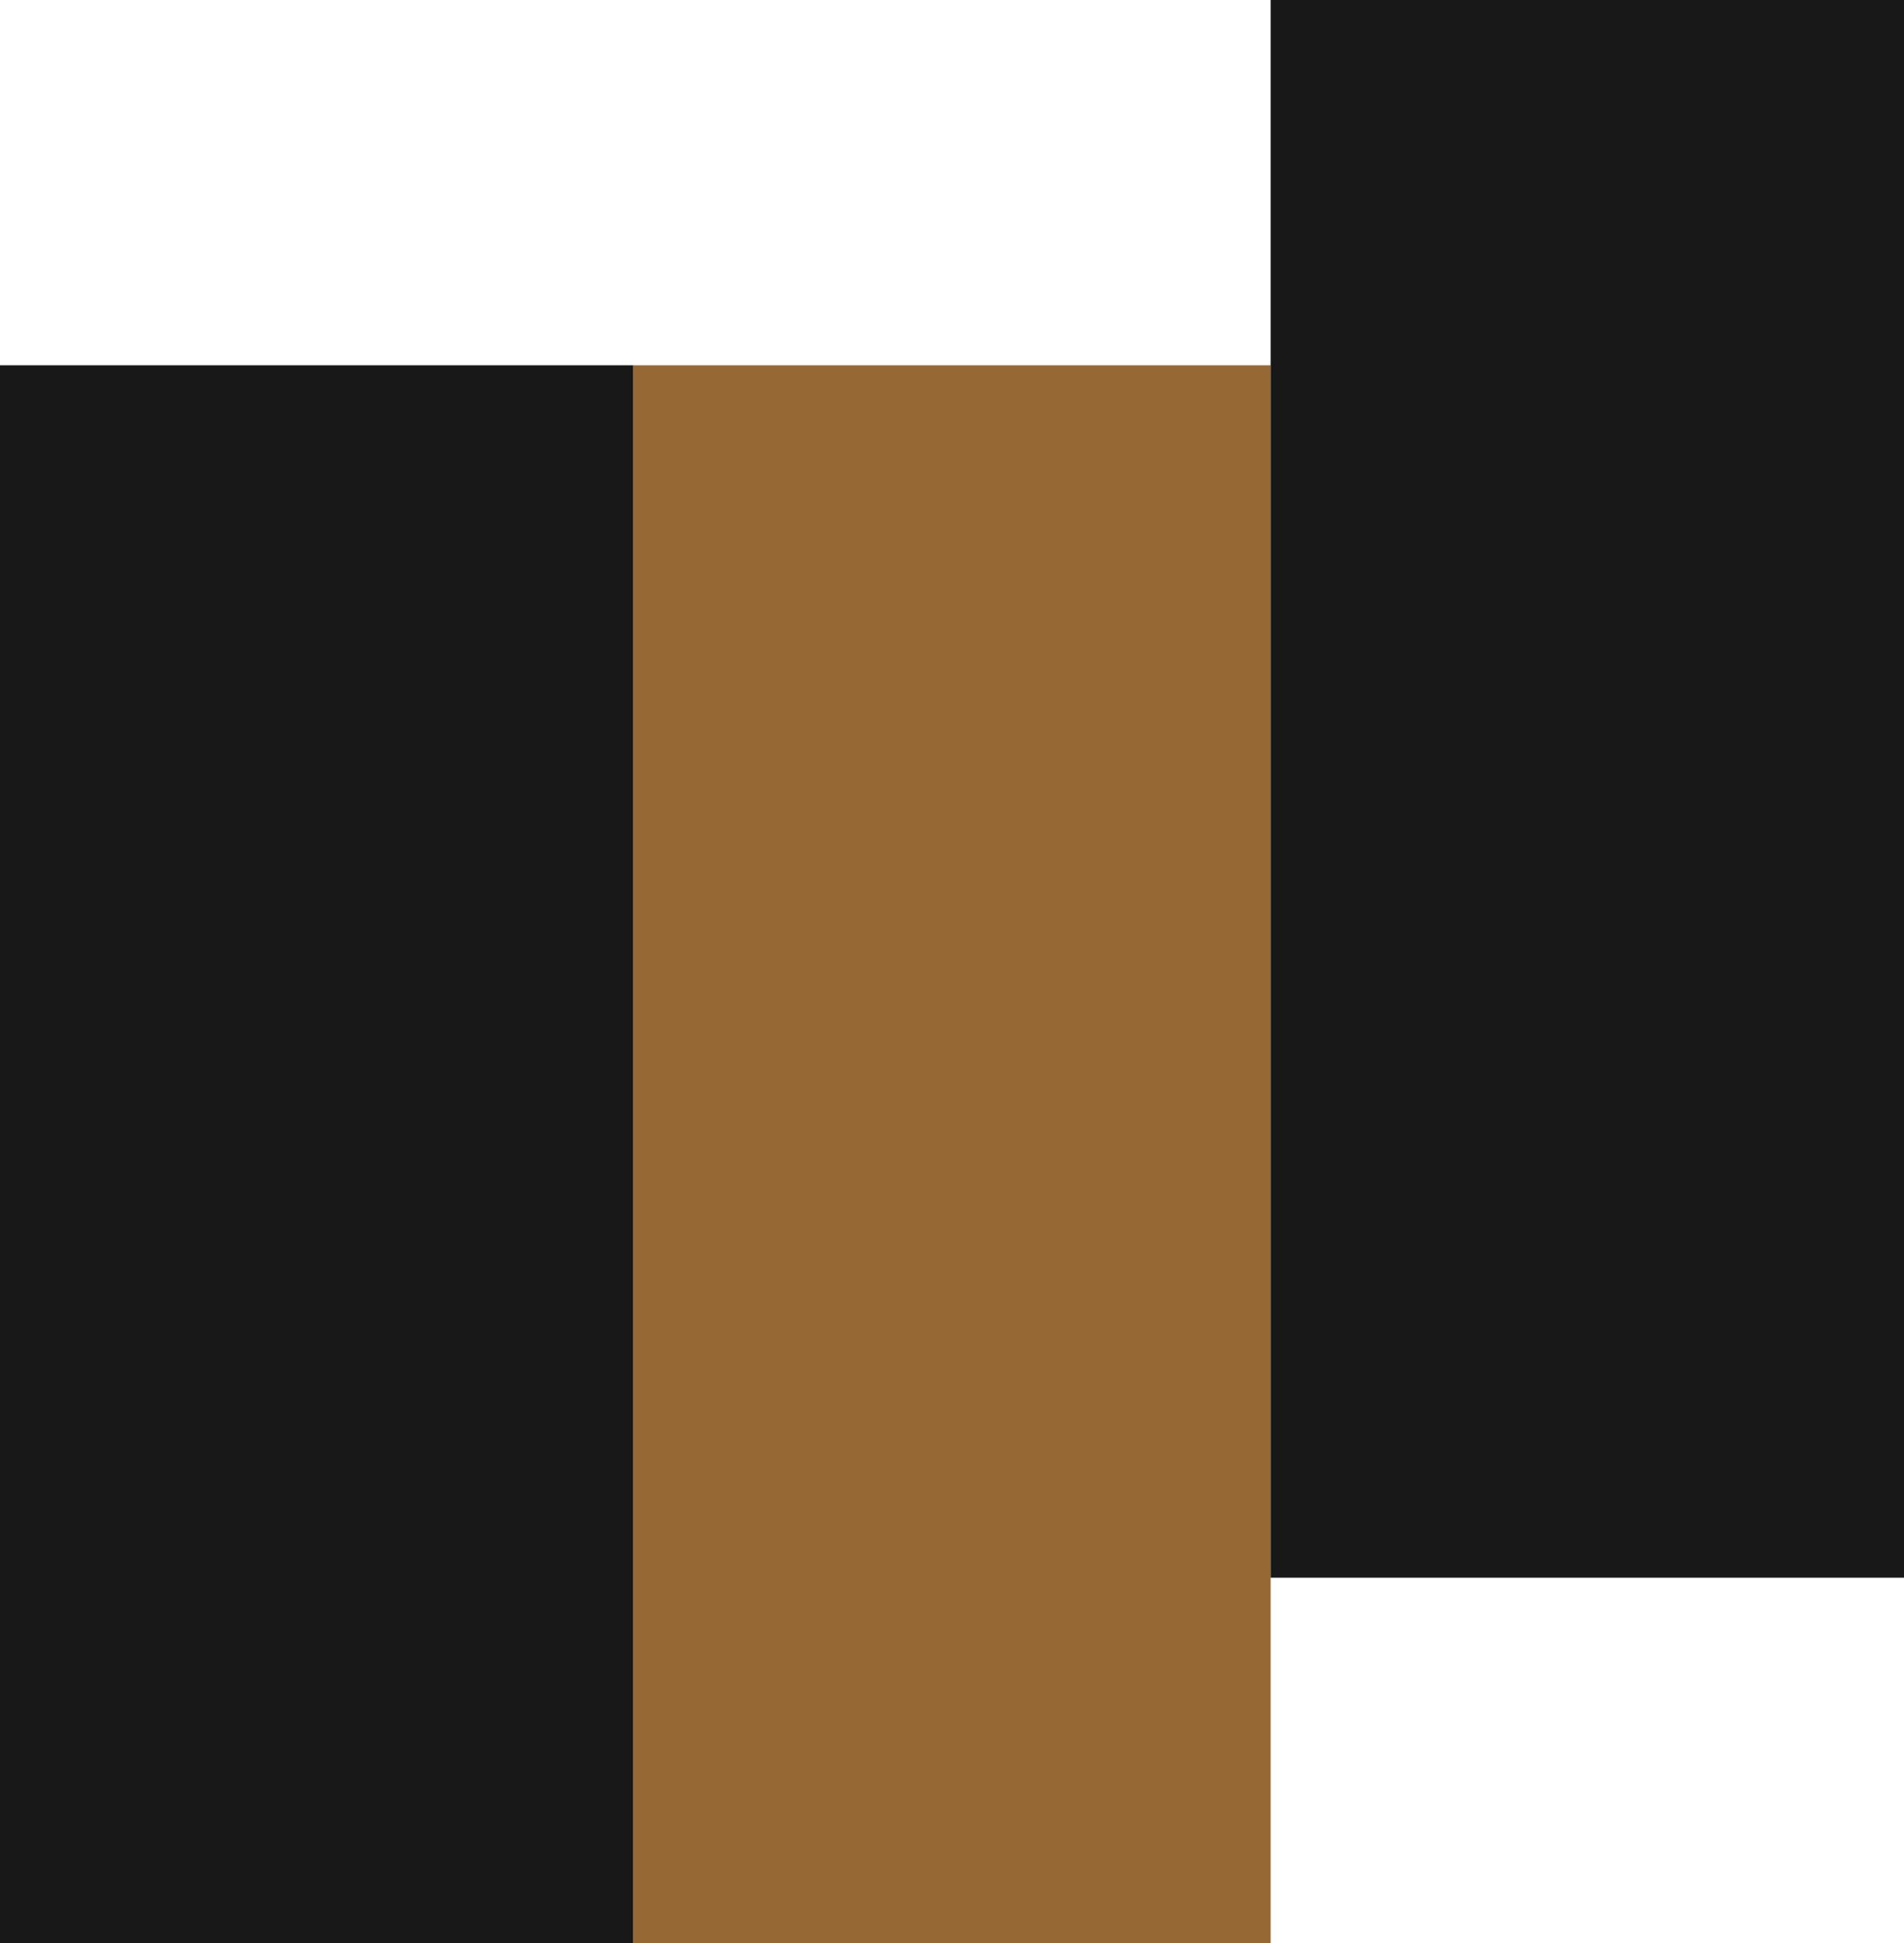
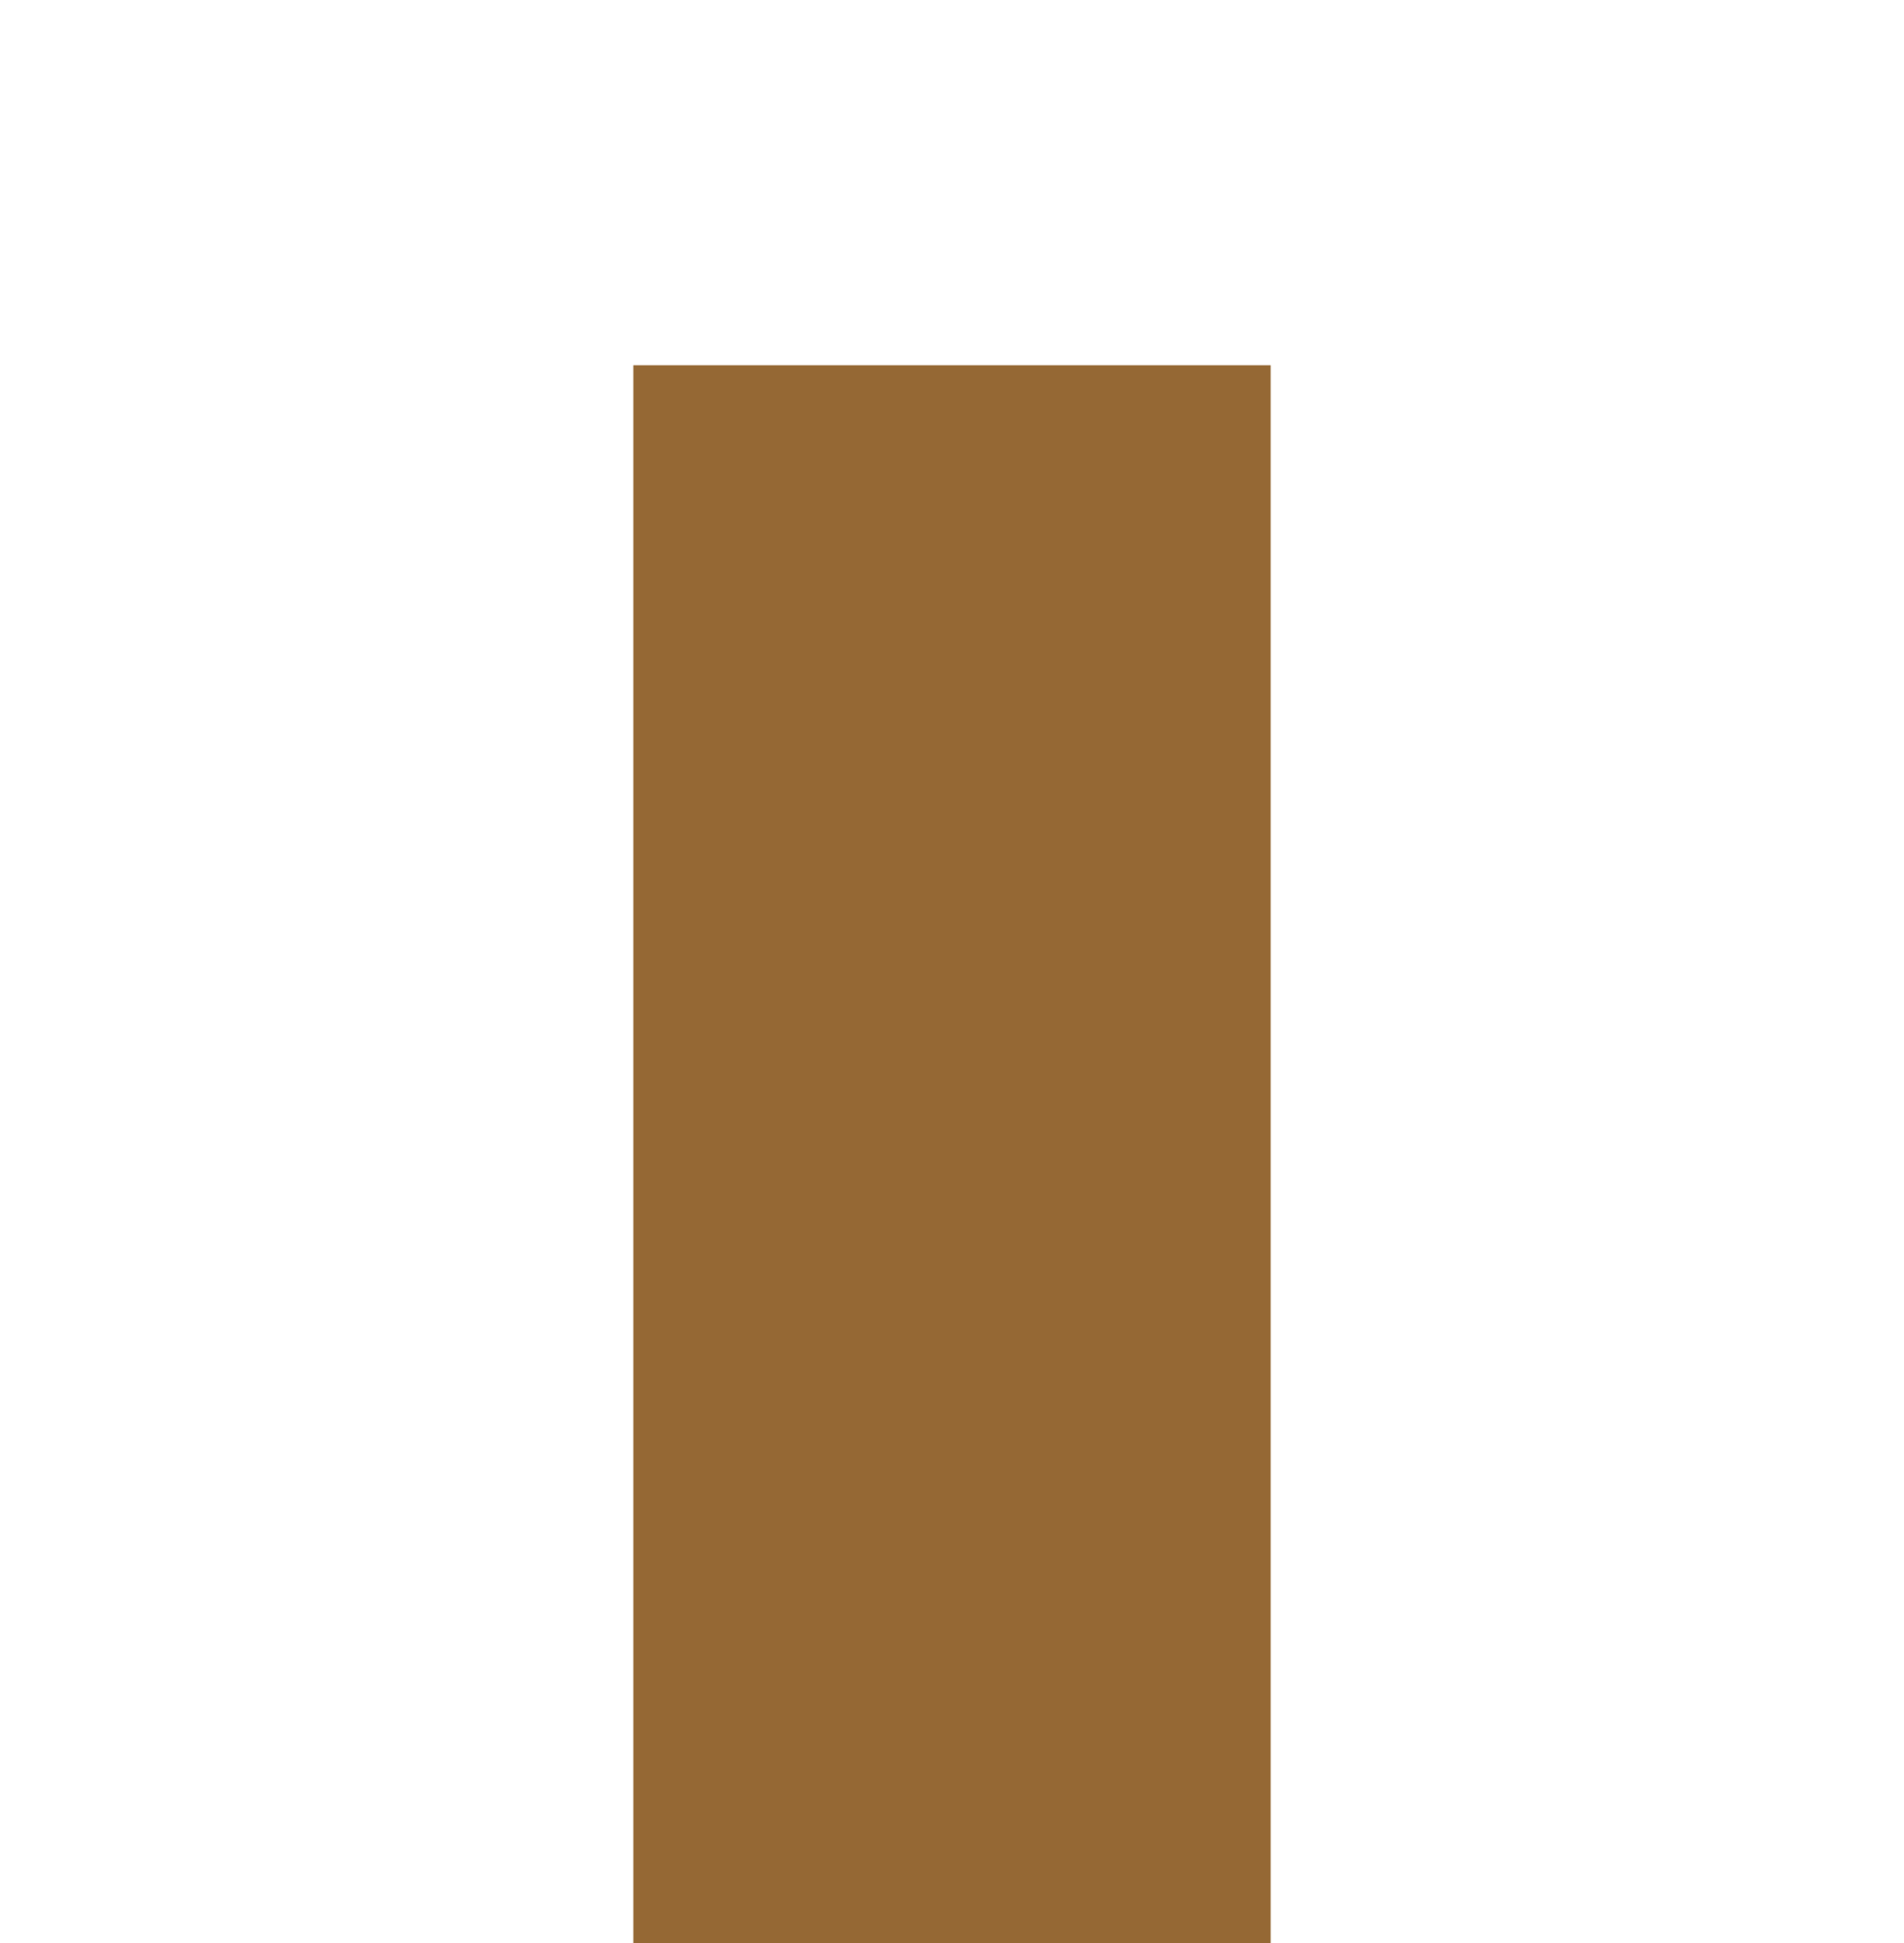
<svg xmlns="http://www.w3.org/2000/svg" version="1.2" viewBox="0 0 49 50" width="49" height="50">
  <title>service-icon4</title>
  <style>
		.s0 { fill: #181818 } 
		.s1 { fill: #956834 } 
	</style>
-   <path class="s0" d="m16.3 9.4h-16.3v40.6h16.3z" />
  <path class="s1" d="m32.7 9.4h-16.4v40.6h16.4z" />
-   <path class="s0" d="m49 0h-16.3v40.6h16.3c0 0 0-40.6 0-40.6z" />
</svg>